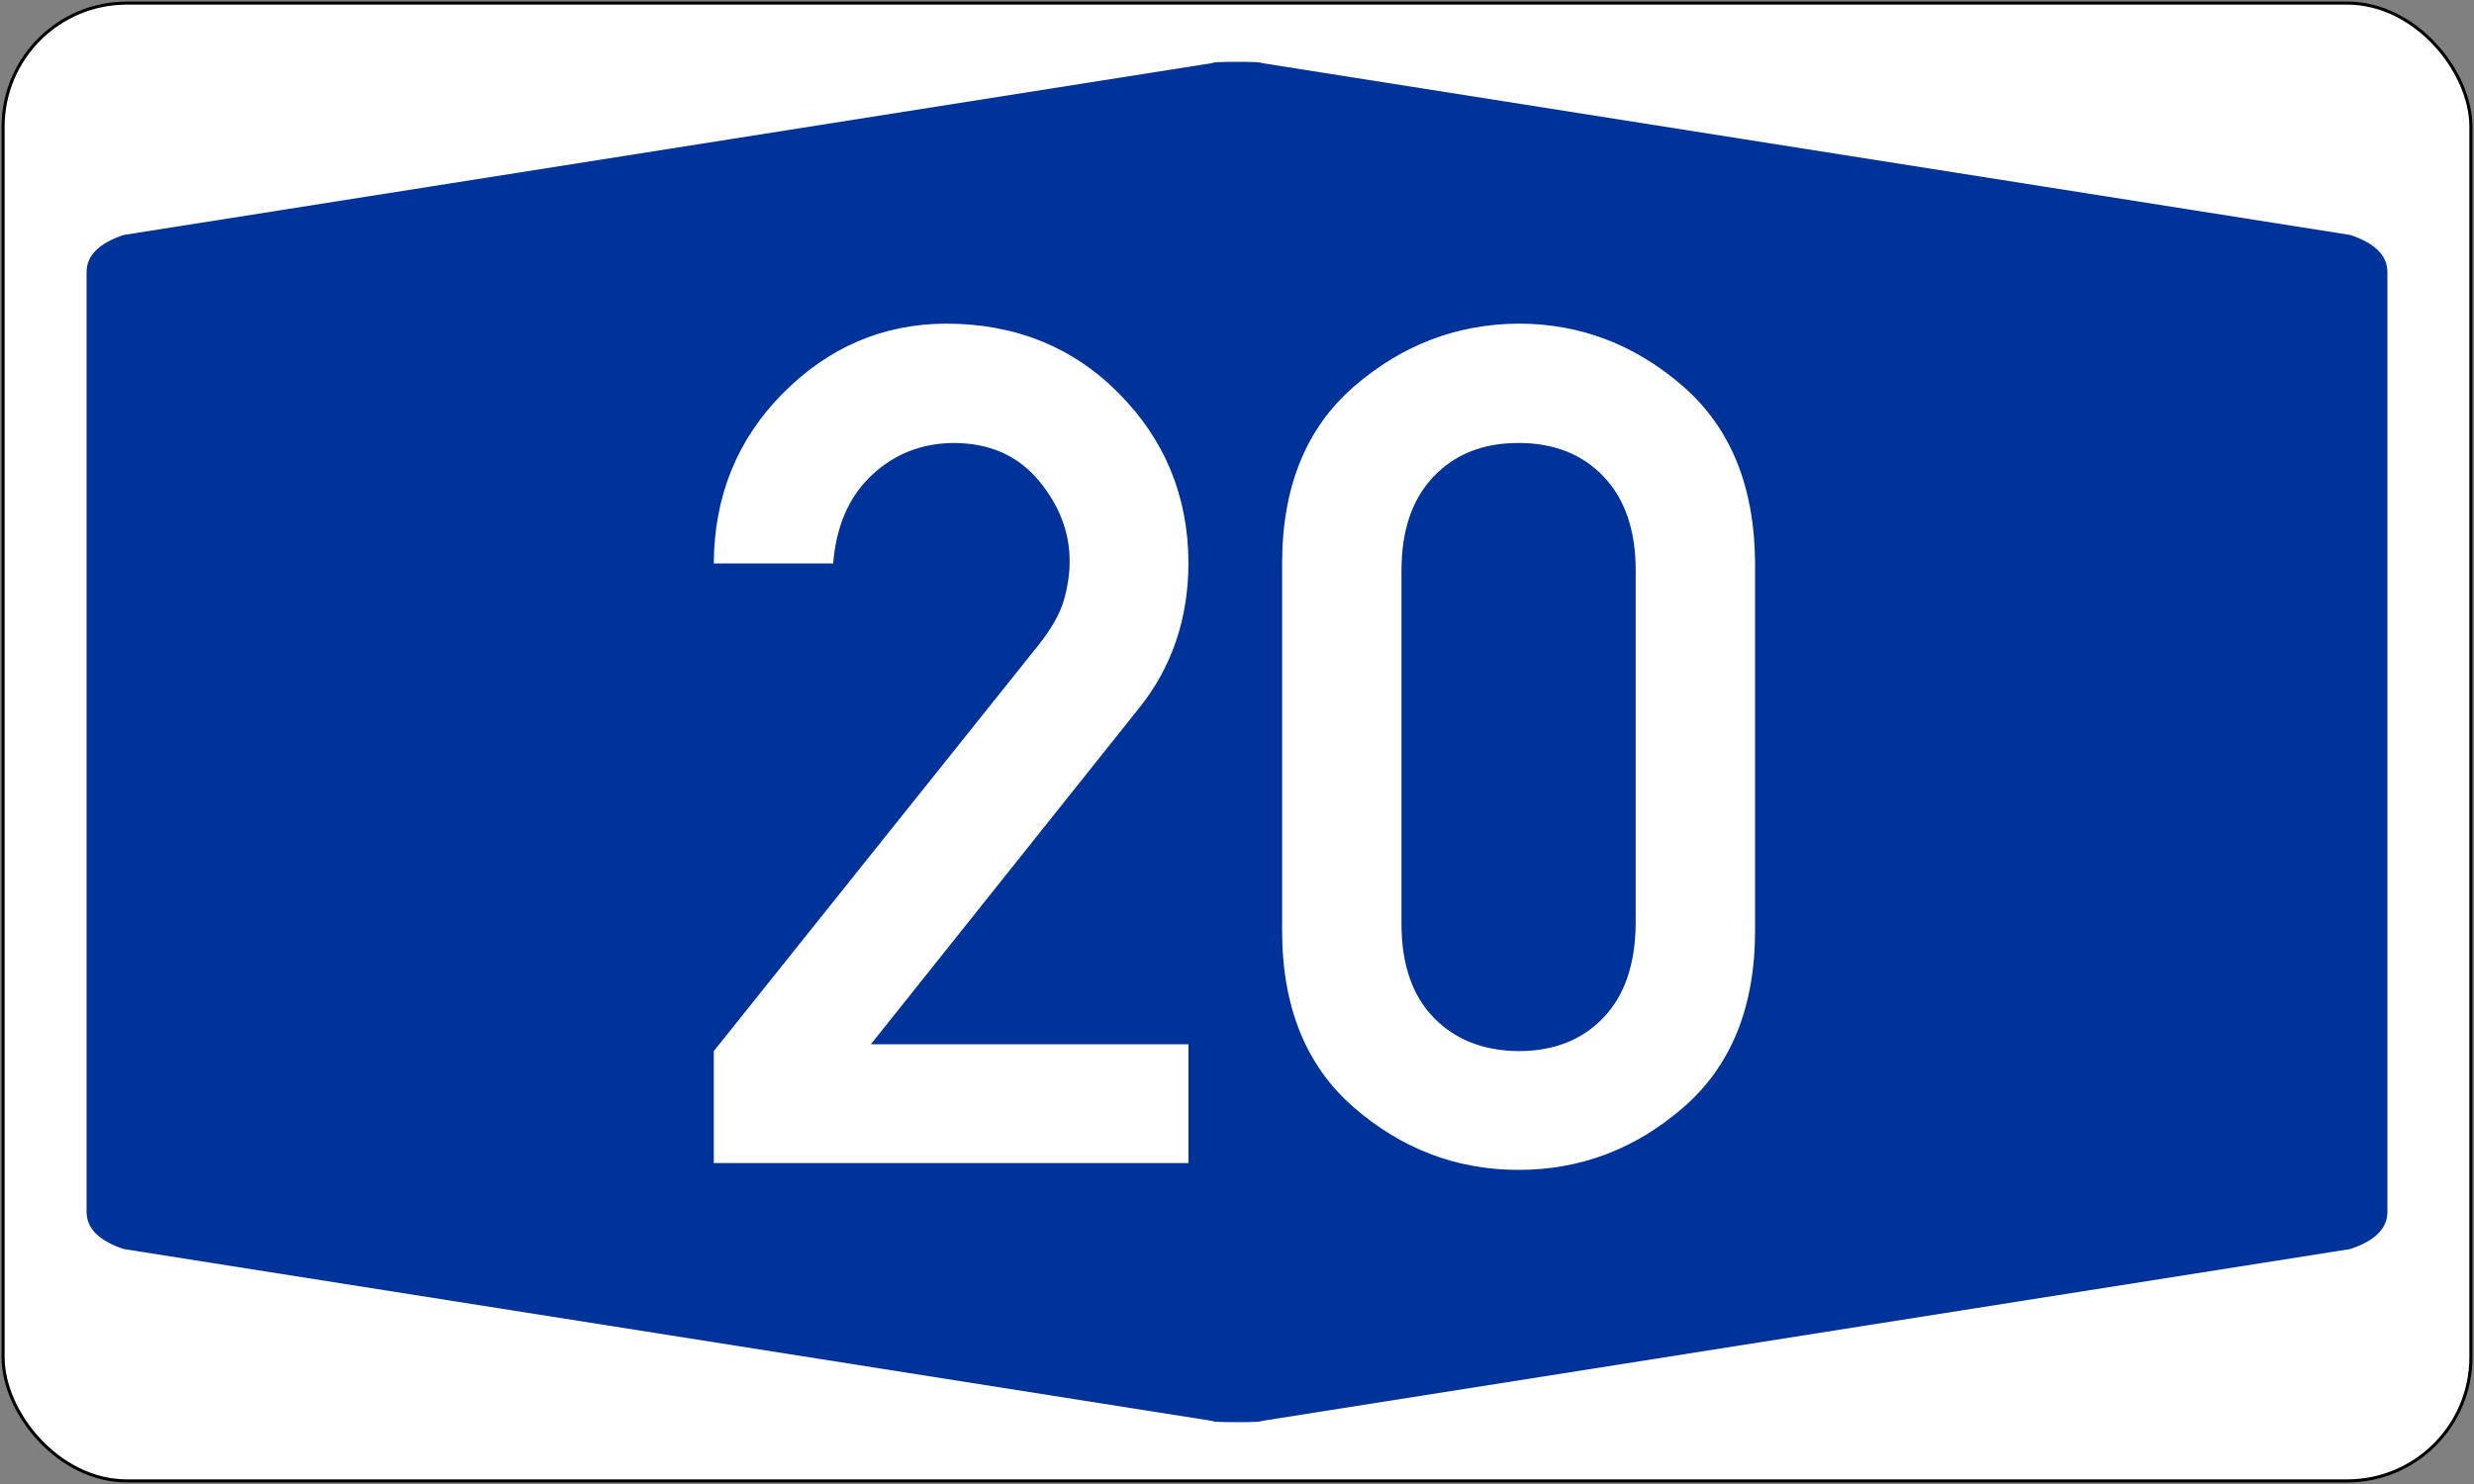
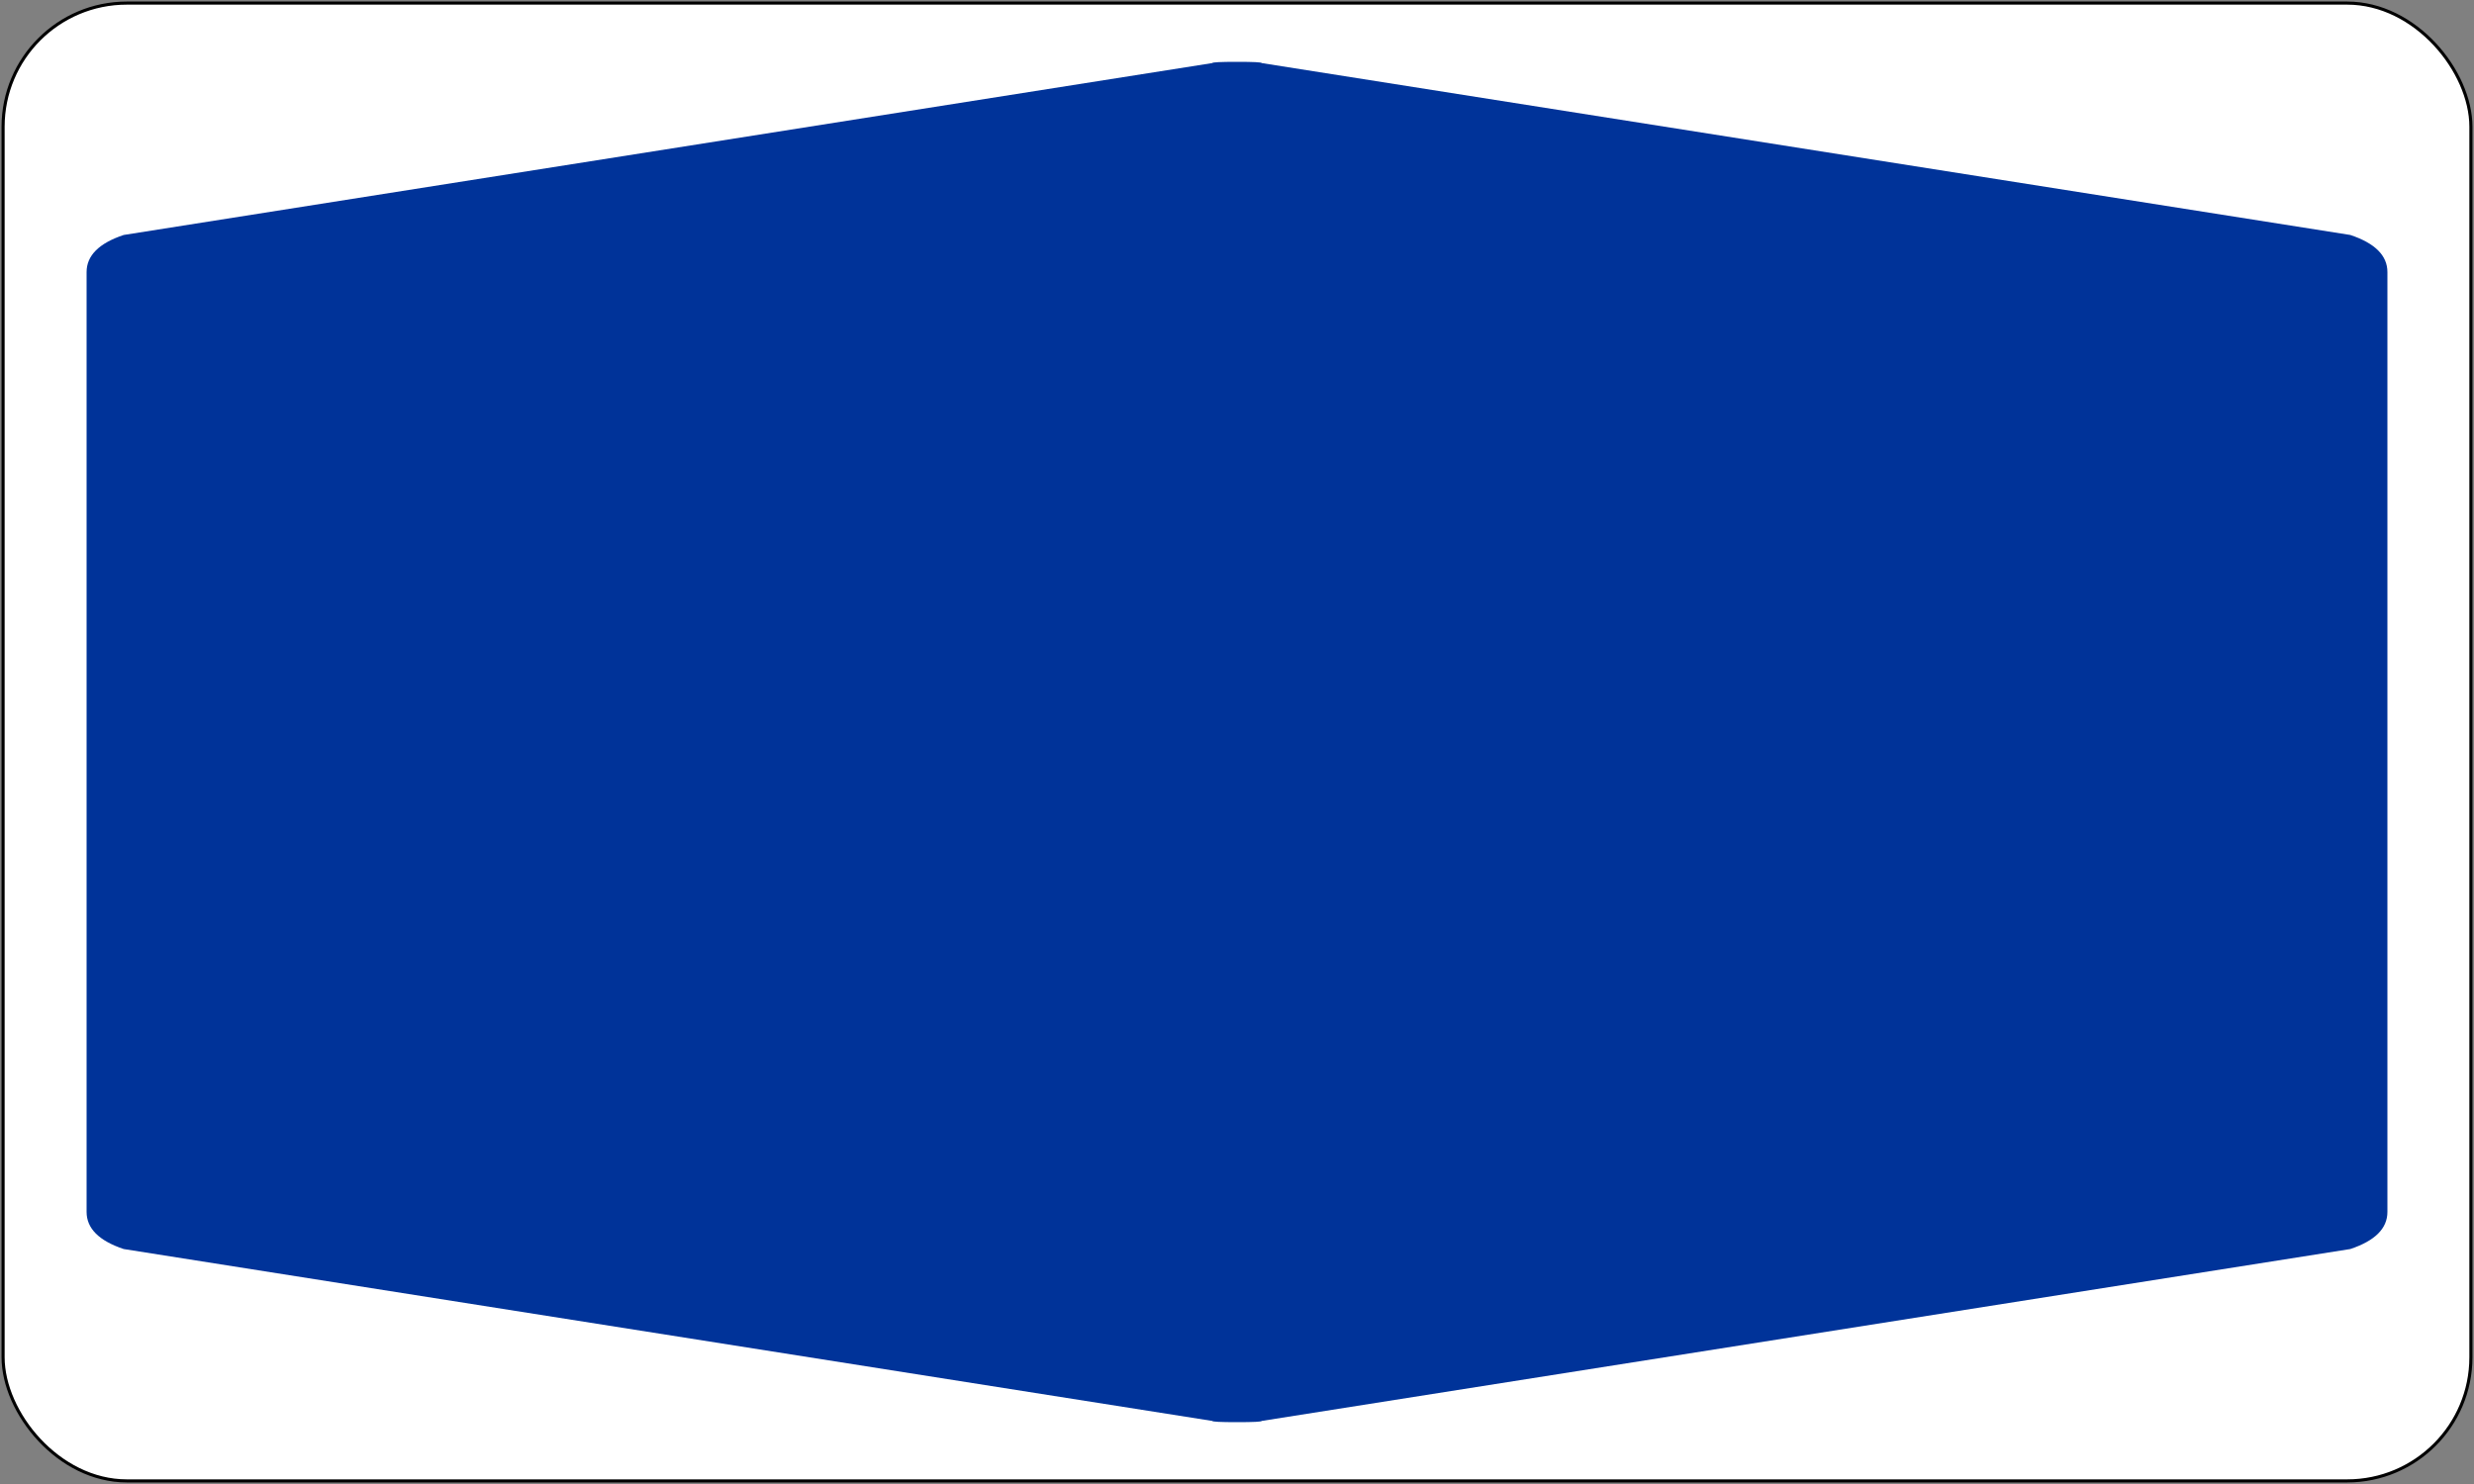
<svg xmlns="http://www.w3.org/2000/svg" width="200" height="120" version="1.1">
  <rect width="100%" height="100%" fill="#808080" stroke="none" />
  <rect x=".25" y=".25" width="199.5" height="119.5" rx="10" ry="10" stroke="black" stroke-width=".25" fill="white" />
  <path fill="#003399" stroke="none" d="M7 60 L7 22 Q7 20 10 19 L98 5.1 Q98 5 100 5Q102 5 102 5.1 L190 19 Q193 20 193 22 L193 98       Q193 100 190 101 L102 114.9 Q102 115 100 115       Q98 115 98 114.9 L10 101 Q7 100 7 98" />
-   <path fill="white" fill-rule="evenodd" stroke="none" d="M57.704 94.046 V84.996 L84.023 52.073 Q85.547 50.134 86.009 48.518 T86.471 45.378 Q86.471 41.868 83.977 38.867 T77.19 35.819 Q73.265 35.819 70.494 38.405 T67.354 45.562 H57.704 Q57.75 37.389 63.291 31.802 T76.451 26.169 Q84.855 26.169 90.442 31.802 T96.075 45.47 Q96.075 52.304 92.058 57.291 L70.402 84.442 H96.075 V94.046 H57.704 ZM132.23 74.699 V46.116 Q132.23 41.268 129.644 38.544 T122.764 35.819 Q118.47 35.819 115.884 38.544 T113.298 46.116 V74.699 Q113.298 79.593 115.884 82.272 T122.764 84.996 Q127.012 84.996 129.598 82.318 T132.23 74.699 ZM103.648 75.253 V45.562 Q103.648 36.281 109.466 31.248 T122.764 26.169 Q130.198 26.169 136.017 31.202 T141.881 45.562 V75.253 Q141.881 84.534 136.063 89.567 T122.764 94.6 Q115.284 94.6 109.466 89.567 T103.648 75.253 Z" />
</svg>